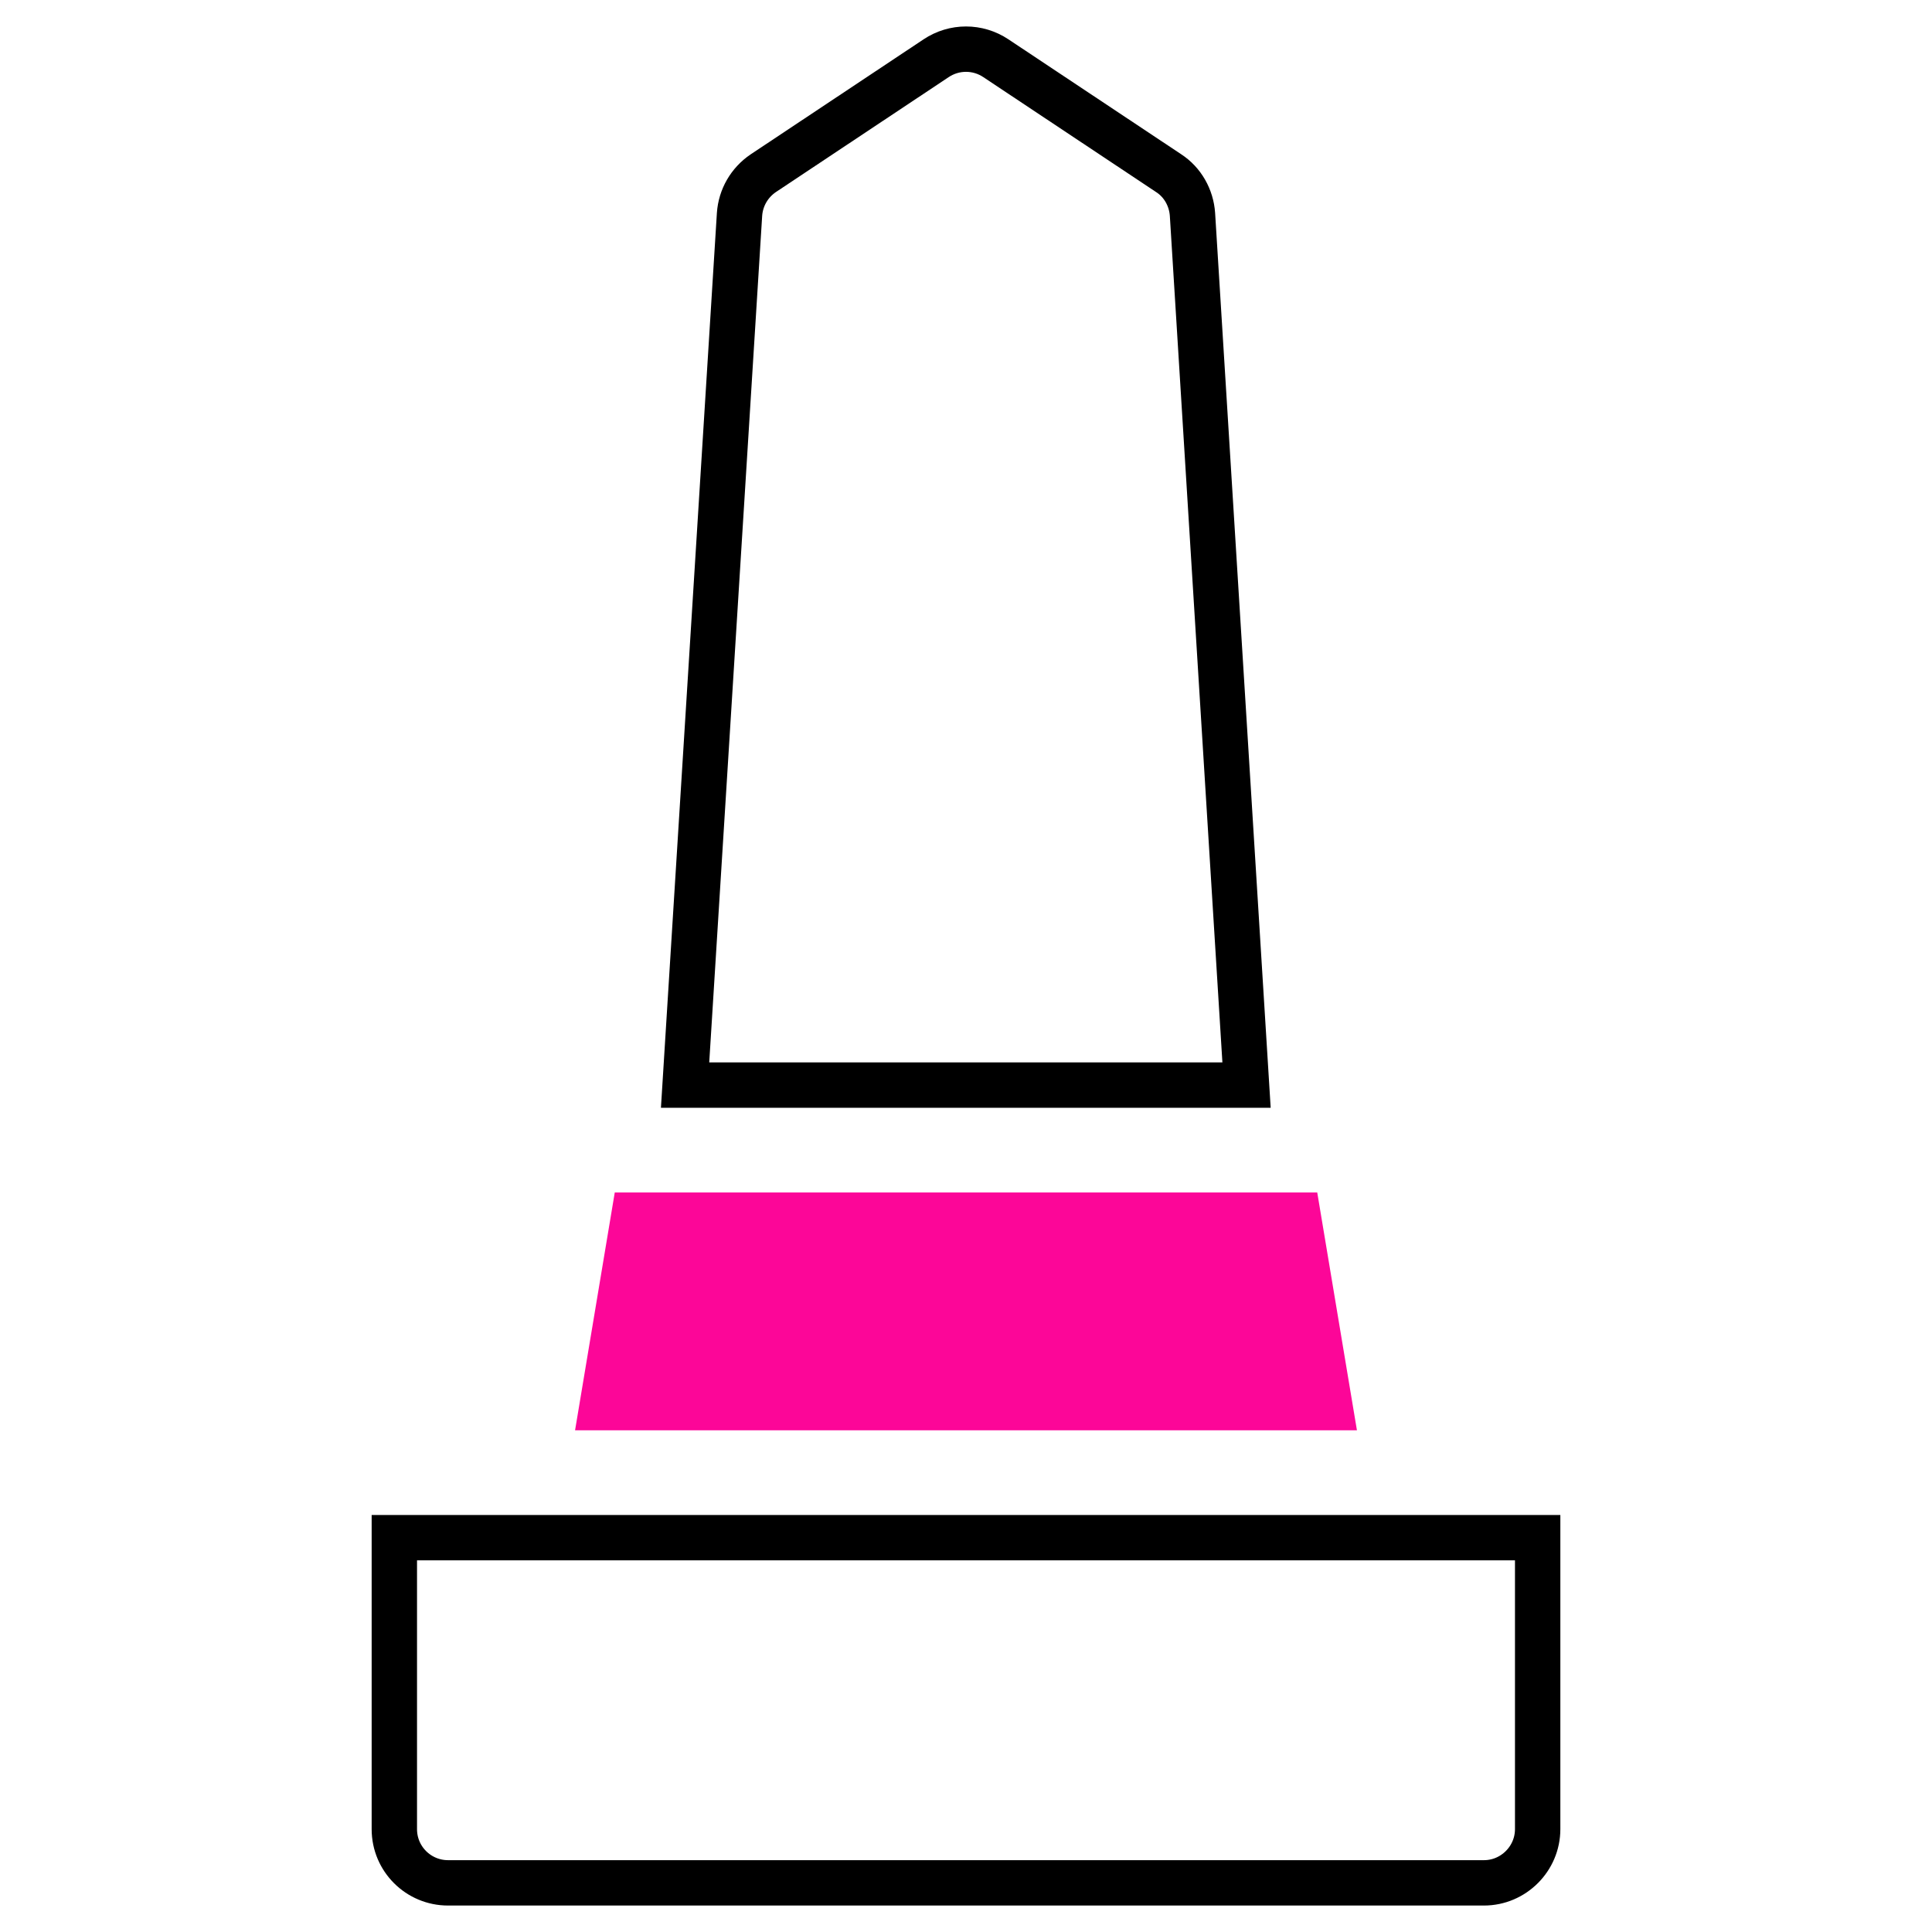
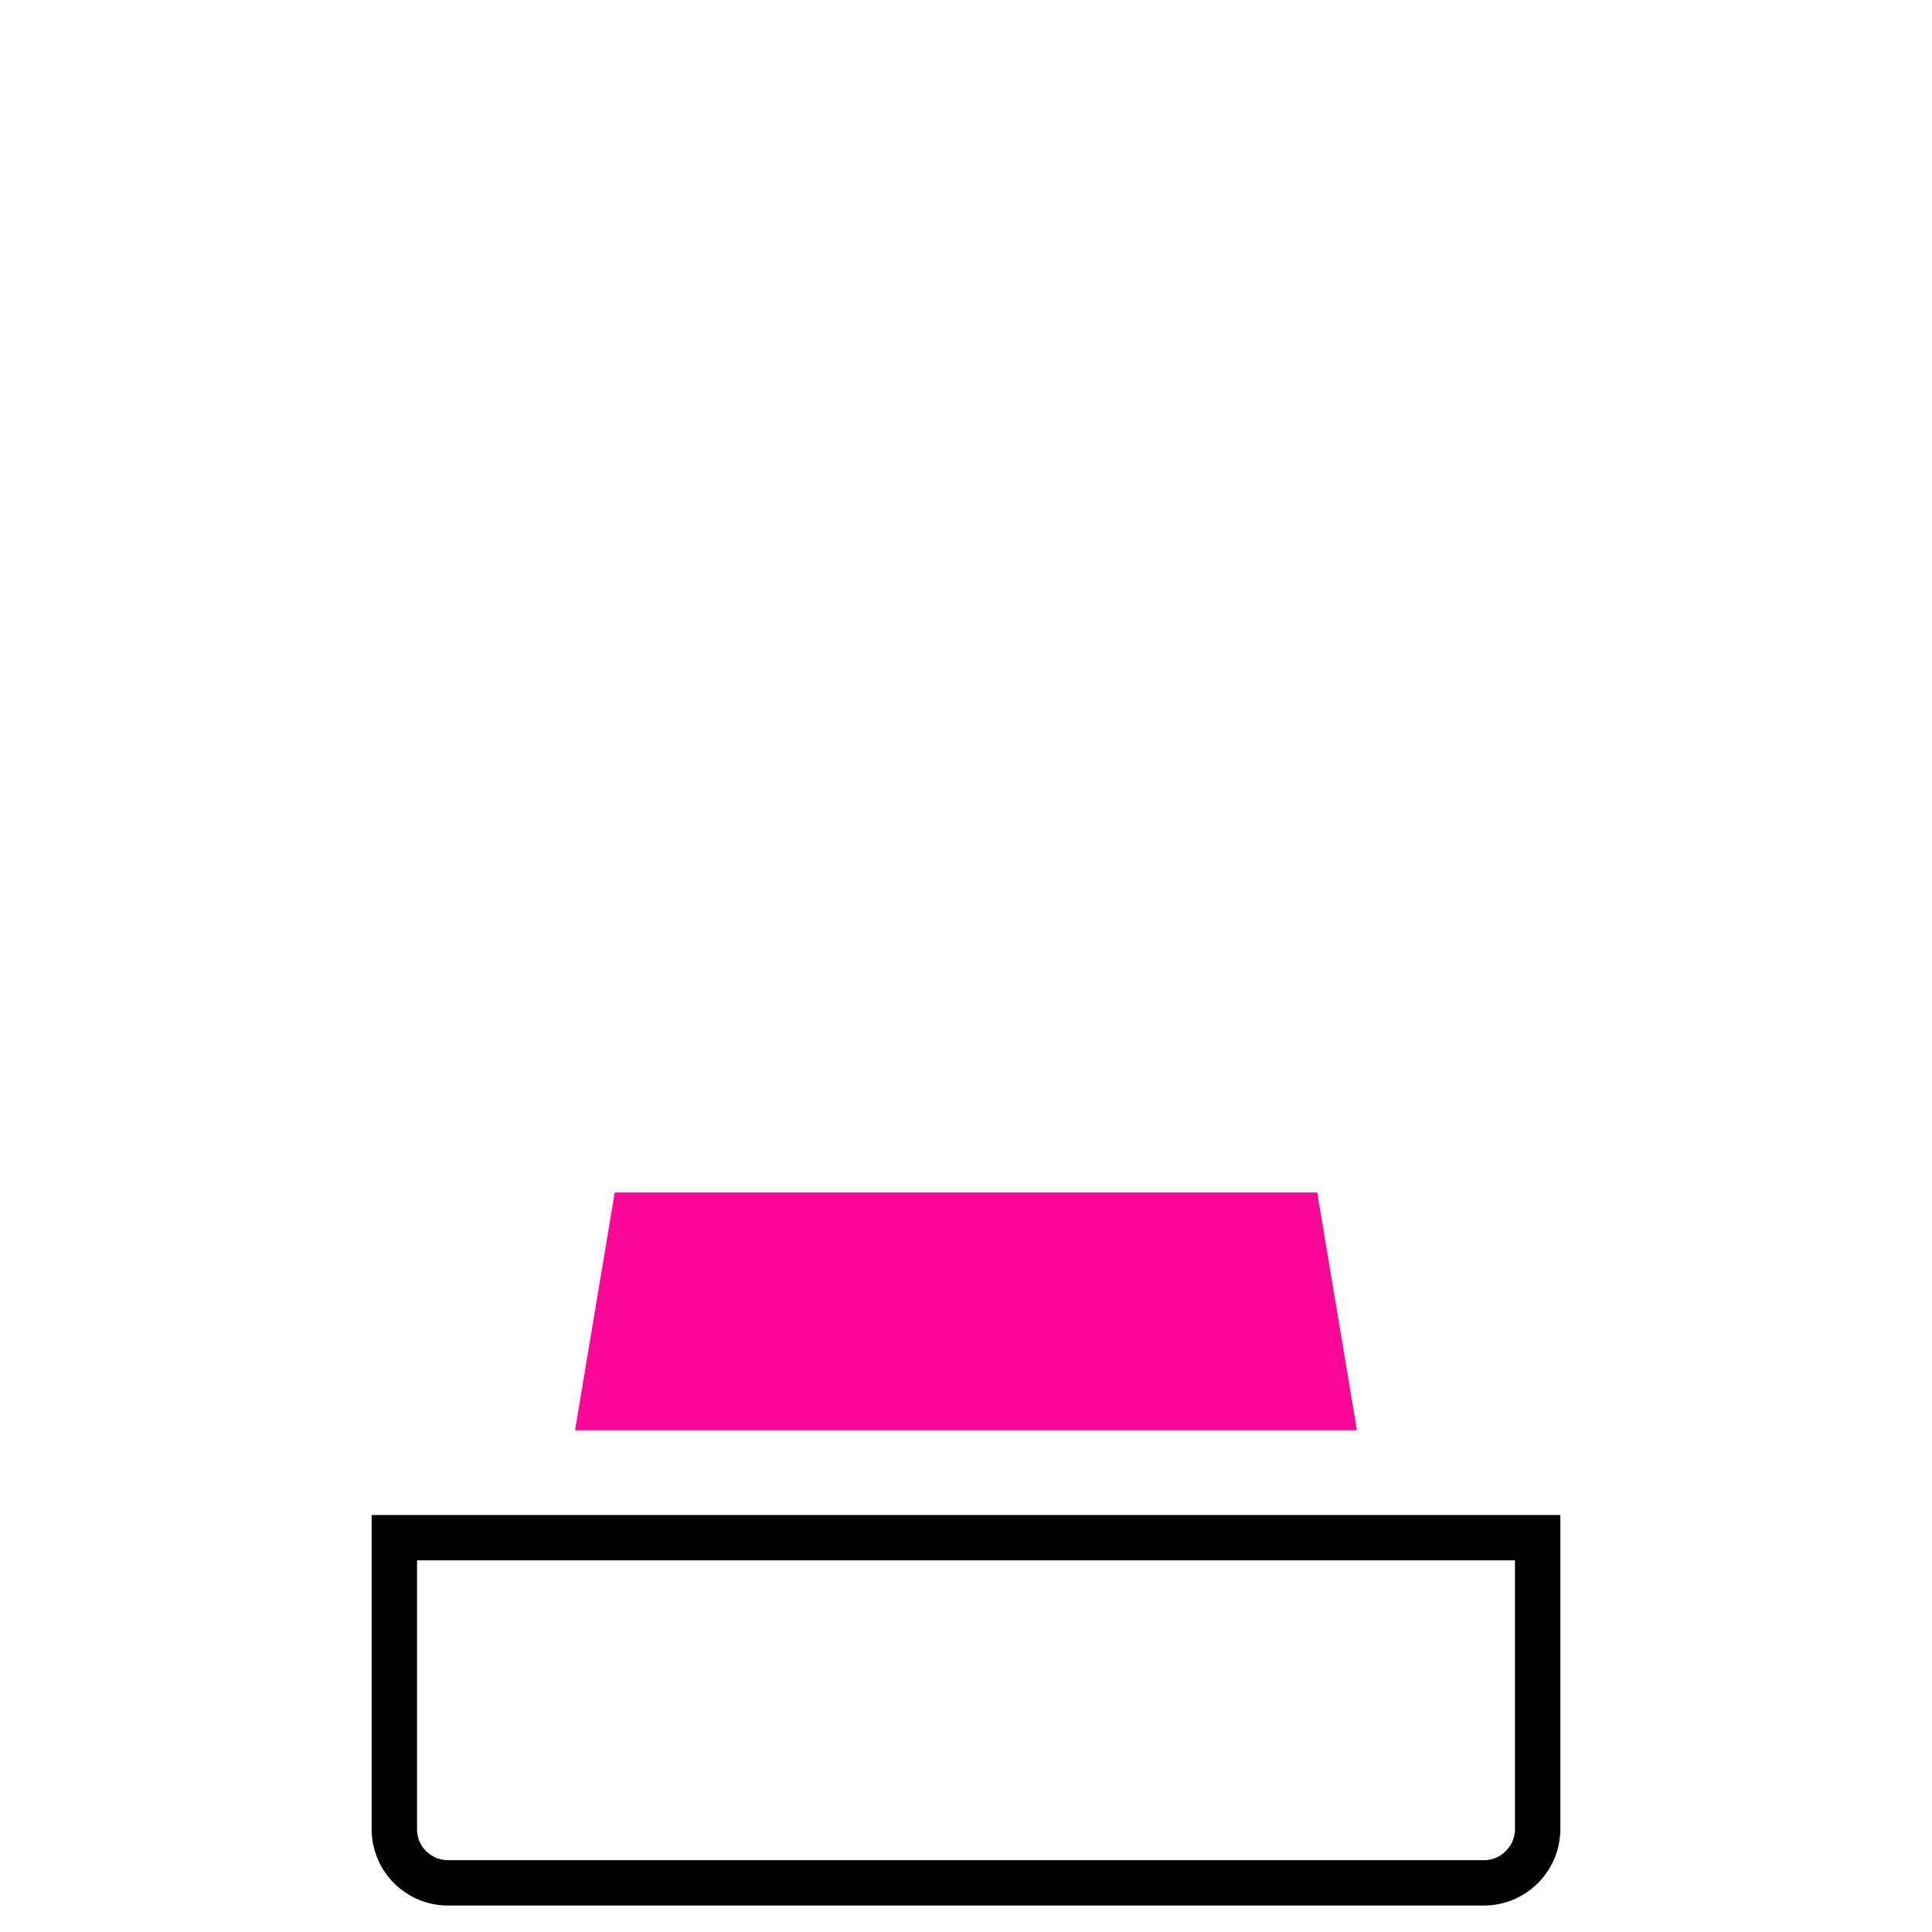
<svg xmlns="http://www.w3.org/2000/svg" version="1.1" id="Ebene_1" x="0px" y="0px" viewBox="0 0 511 511" style="enable-background:new 0 0 511 511;" xml:space="preserve" width="150" height="150">
  <style type="text/css">
	.st0{fill:none;stroke:#000000;stroke-width:12;stroke-miterlimit:10;}
	.st1{fill:#FC0698;}
</style>
  <g>
    <g>
      <g>
-         <path class="st0" d="M315.4,56.7c-0.3-4.4-2.6-8.5-6.3-10.9l-45.7-30.4c-4.8-3.2-11-3.2-15.8,0l-45.7,30.4     c-3.7,2.5-6,6.5-6.3,10.9L181.2,287h148.5L315.4,56.7z" />
-       </g>
+         </g>
    </g>
    <g>
      <g>
        <polygon class="st1" points="348.4,315.4 162.6,315.4 152.1,378.3 358.9,378.3    " />
      </g>
    </g>
    <g>
      <g>
        <path class="st0" d="M104.3,406.7v77.1c0,7.9,6.4,14.2,14.2,14.2h274c7.8,0,14.2-6.4,14.2-14.2v-77.1H104.3z" />
      </g>
    </g>
  </g>
</svg>